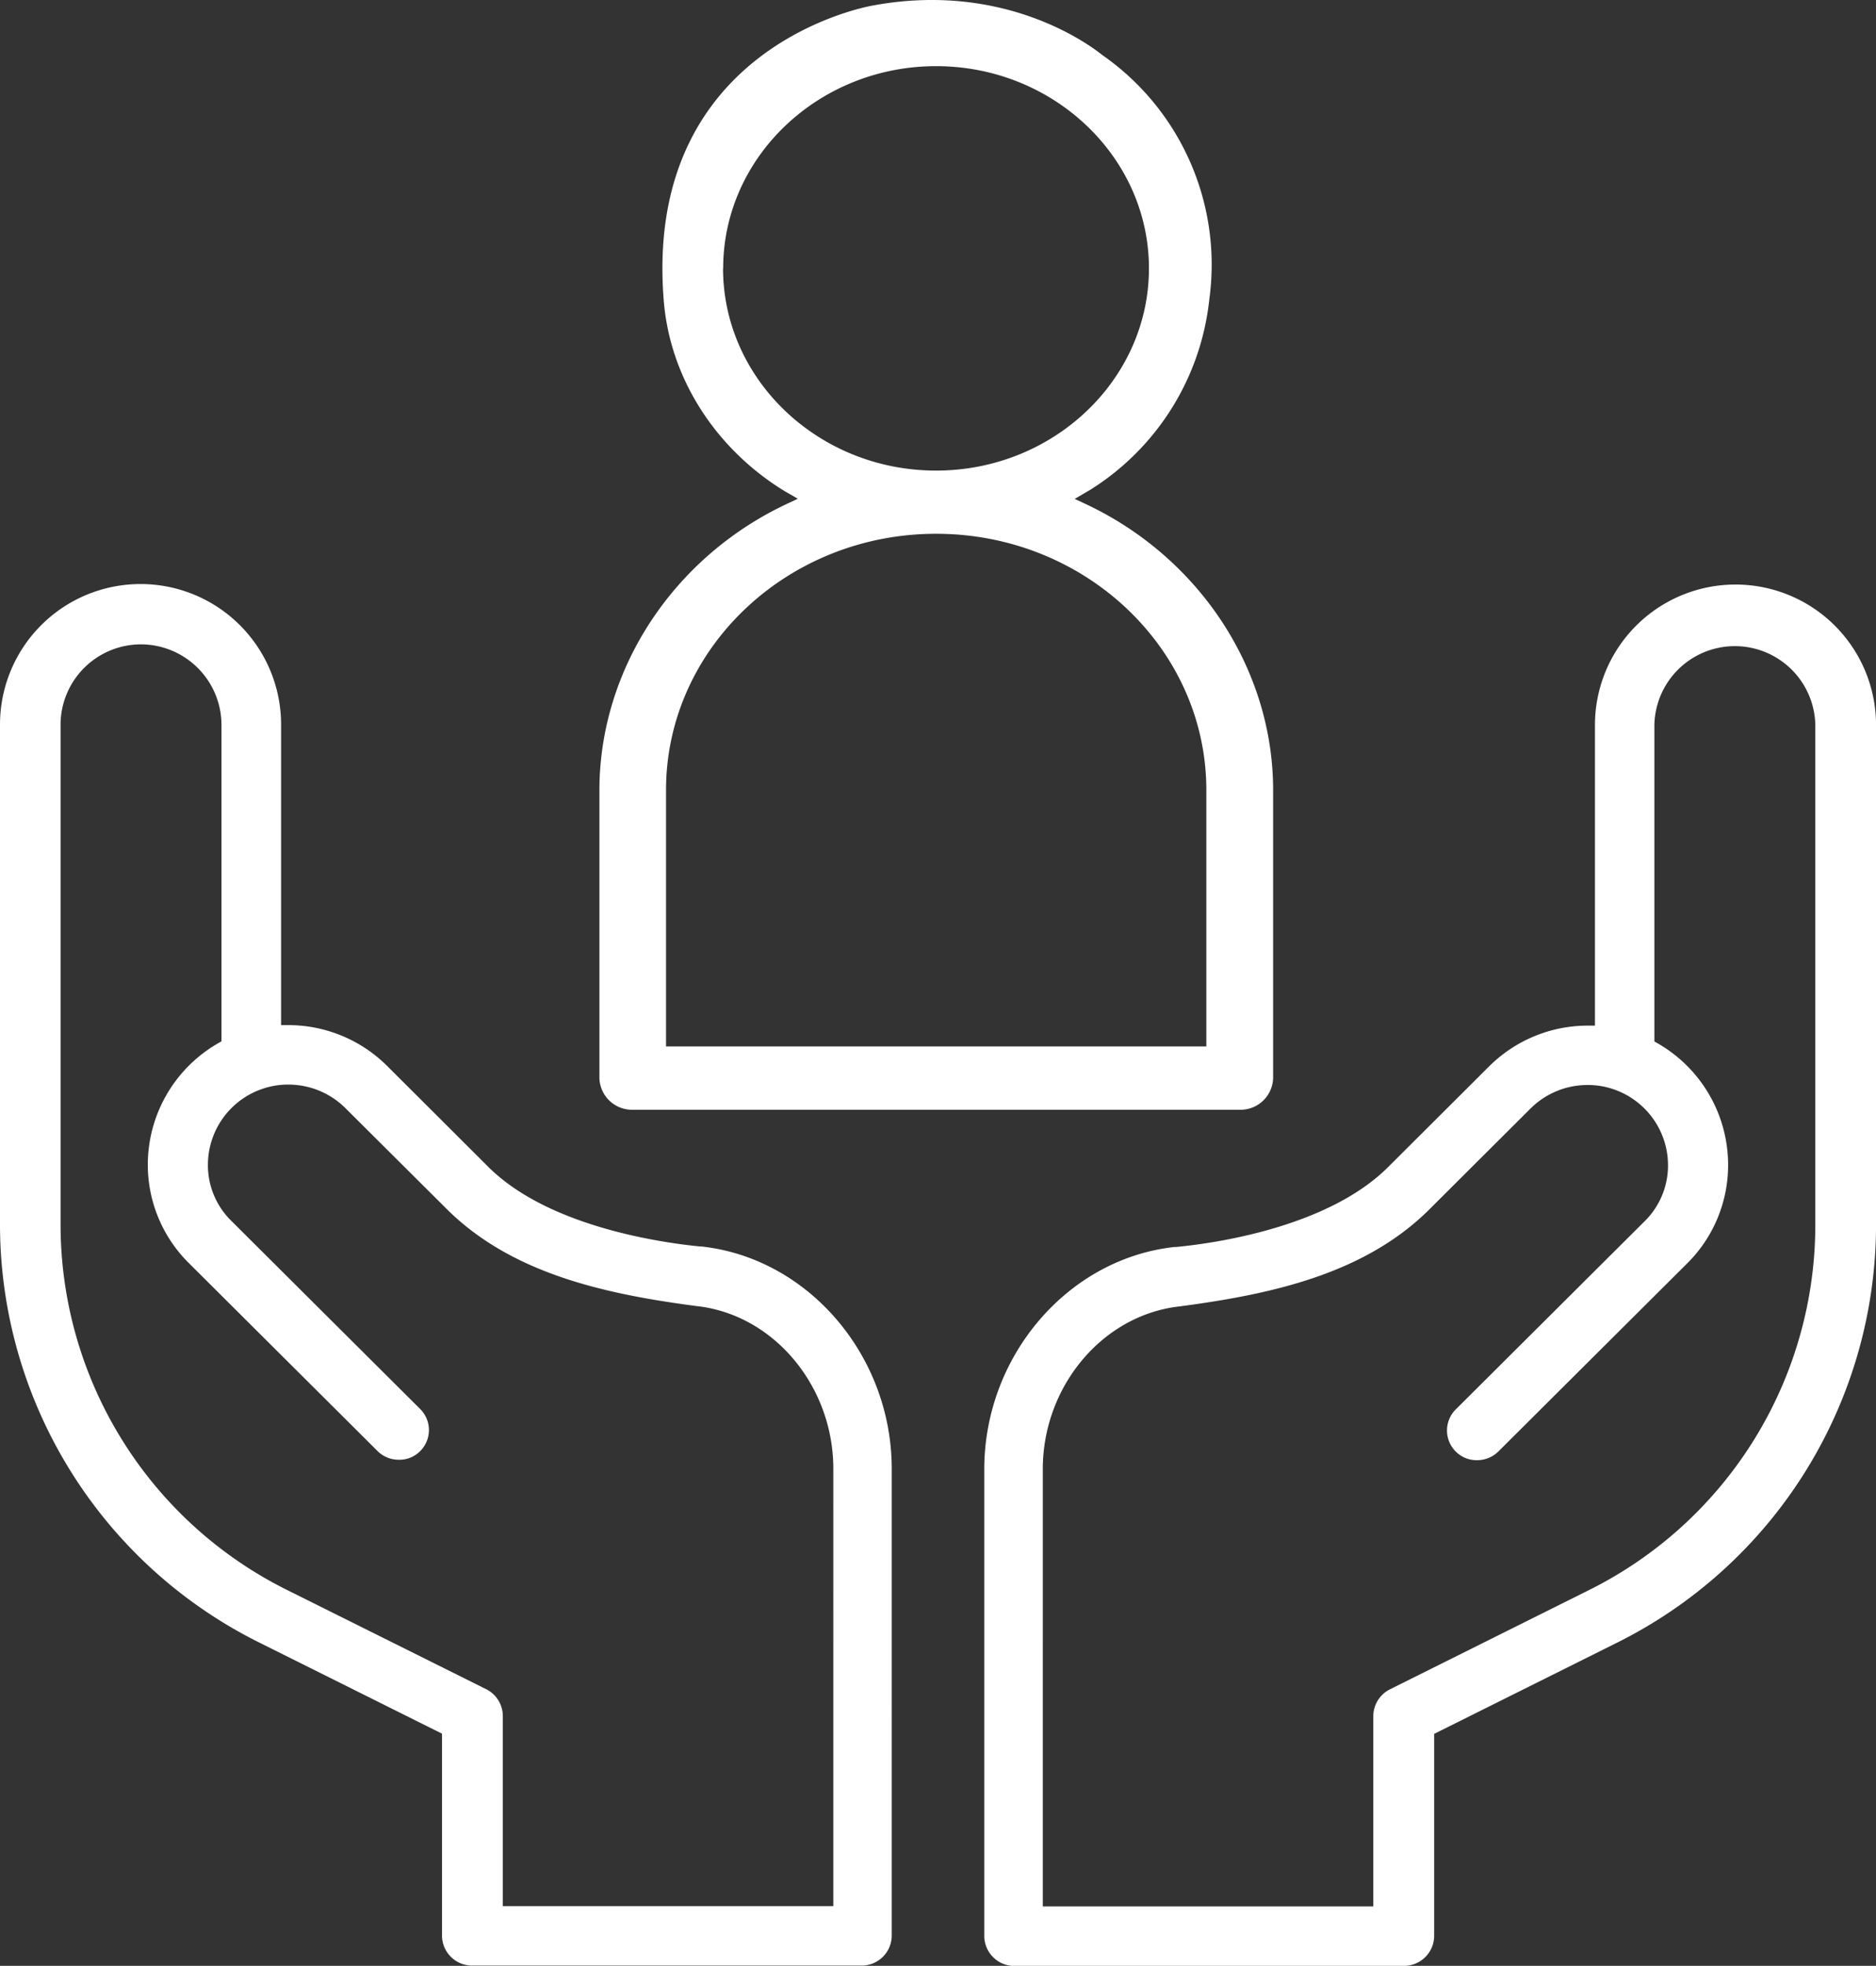
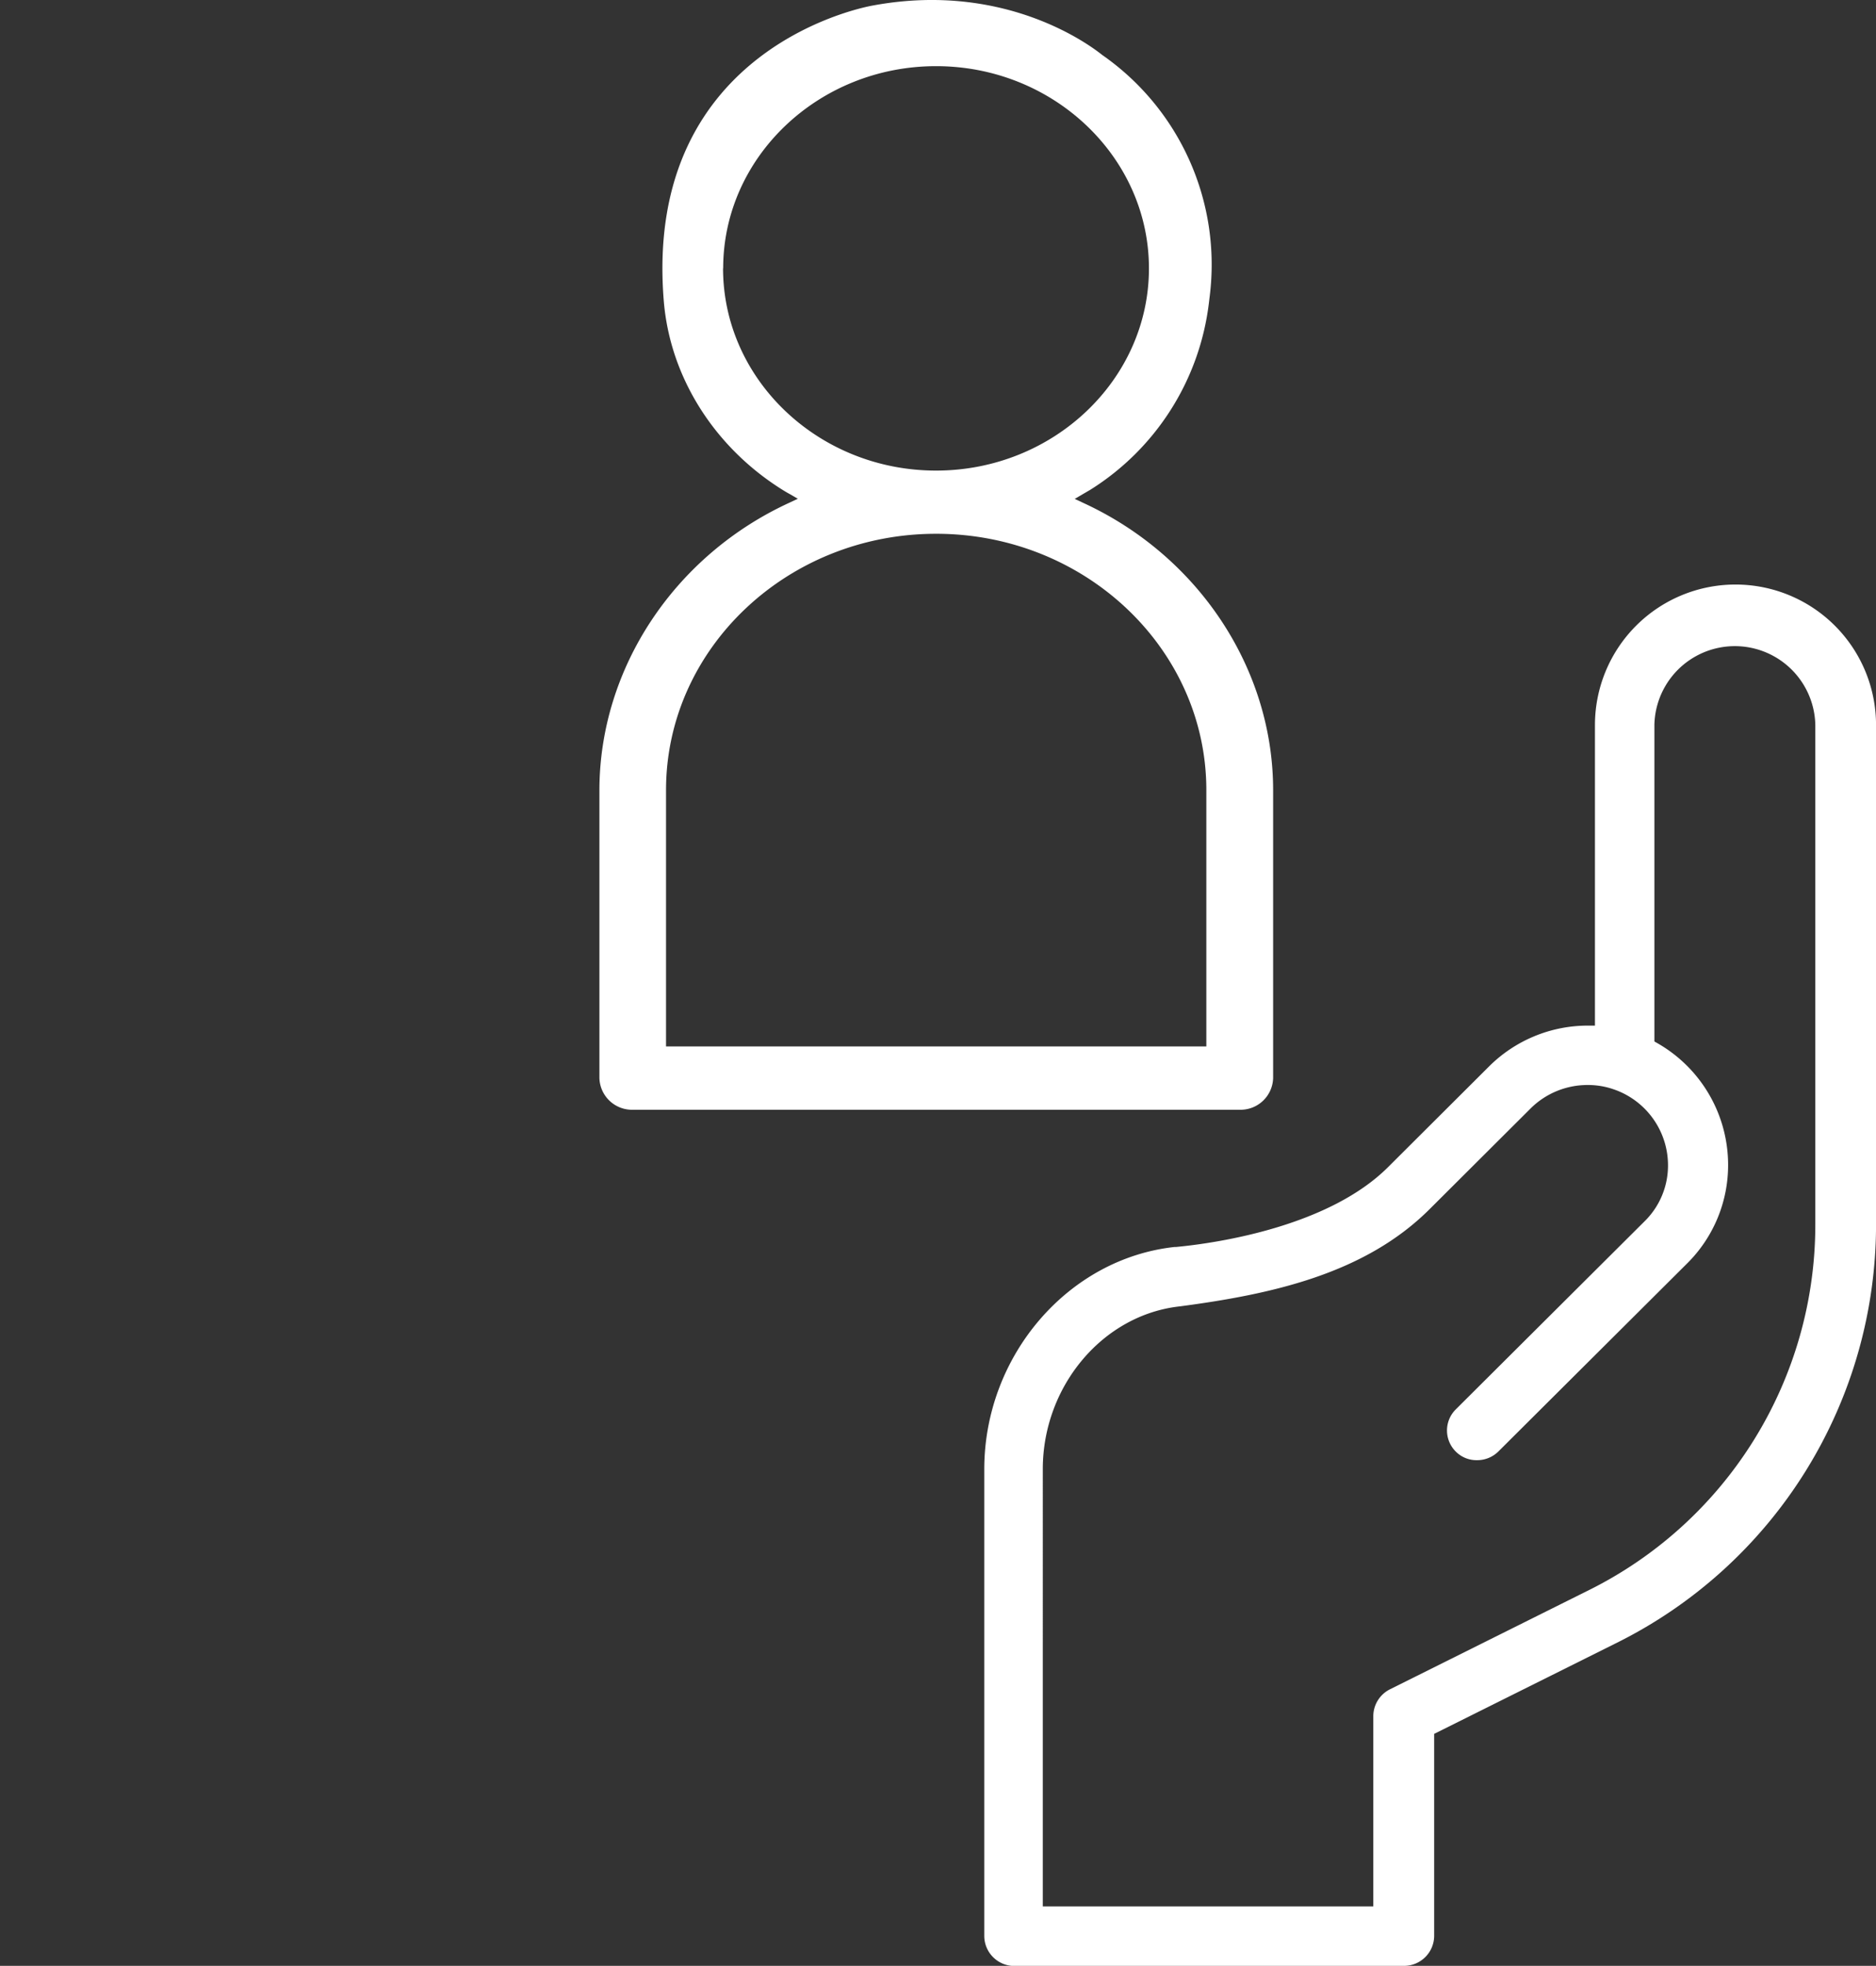
<svg xmlns="http://www.w3.org/2000/svg" viewBox="0 0 449.43 470.97">
  <rect x="0" y="0" width="449.43" height="470.97" fill="#333333" stroke="none" />
  <defs>
    <style>.cls-1{fill:#fff;}</style>
  </defs>
  <title>person auf hand</title>
  <g id="Ebene_2" data-name="Ebene 2">
    <g id="Ebene_1_Kopie" data-name="Ebene 1 Kopie">
-       <path class="cls-1" d="M113.09,470.91a7.22,7.22,0,0,1-7.2-7.18V415.34L62.47,393.69A111.94,111.94,0,0,1,0,293V173.59a33.67,33.67,0,0,1,67.34,0v72H69a33.53,33.53,0,0,1,23.8,9.84l24.15,24.09c14,14,40.18,18.06,50.74,19.1H168c25.66,2.78,45.63,26.17,45.63,53.26V463.73a7.22,7.22,0,0,1-7.2,7.18ZM33.79,154.37a19.28,19.28,0,0,0-19.28,19.22V293.07a97.81,97.81,0,0,0,54.57,88l47.38,23.61a7.21,7.21,0,0,1,4,6.37v45.62h79.18V351.89c0-19.92-14.4-37.05-32.86-39-21.94-2.89-44.23-7.76-59.79-23.27L82.79,265.52a19.37,19.37,0,0,0-13.71-5.68,18.65,18.65,0,0,0-6.15,1l-.35.12a19.24,19.24,0,0,0-12.77,18.06,18.69,18.69,0,0,0,5.69,13.55l45.17,45a7.12,7.12,0,0,1,0,10.07,7,7,0,0,1-5.11,2.08,7.2,7.2,0,0,1-5.11-2.08l-45.17-45A33.15,33.15,0,0,1,35.41,279a33.57,33.57,0,0,1,16.84-29.06l.81-.47V173.59A19.35,19.35,0,0,0,33.79,154.37Z" />
      <path class="cls-1" d="M336.34,471H243a7.22,7.22,0,0,1-7.2-7.18V352c0-27.1,20-50.48,45.63-53.26h.35c10.57-1,36.69-5.1,50.74-19.11l24.15-24.08a33.51,33.51,0,0,1,23.8-9.84h1.63v-72a33.67,33.67,0,0,1,67.34,0V293A111.93,111.93,0,0,1,387,393.74l-43.42,21.65v48.4a7.22,7.22,0,0,1-7.2,7.18Zm60-297.33v75.84l.81.46A33.59,33.59,0,0,1,414,279a33.15,33.15,0,0,1-9.87,23.74l-45.17,45a7.2,7.2,0,0,1-5.11,2.08,7,7,0,0,1-5.11-2.08,7.12,7.12,0,0,1,0-10.07l45.17-45a18.7,18.7,0,0,0,5.69-13.55,19.24,19.24,0,0,0-12.77-18.06l-.35-.12a18.65,18.65,0,0,0-6.15-1,19.33,19.33,0,0,0-13.7,5.67l-24.16,24.09c-15.55,15.51-37.85,20.37-59.79,23.27-18.46,2-32.86,19.1-32.86,39V456.73H329V411.11a7.22,7.22,0,0,1,3.94-6.37l47.38-23.62a97.79,97.79,0,0,0,54.57-88V173.64a19.28,19.28,0,0,0-38.55,0Z" />
      <path class="cls-1" d="M305,189.3c0-29.12-17.91-56.15-45.53-68.84l-2-.94,1.93-1.13,1.72-1A61.5,61.5,0,0,0,289.6,72.69l.22-1.81A61.21,61.21,0,0,0,264.1,13.2c-.59-.41-21.46-18.07-54.93-11.89,0,0-55.19,9.06-50.15,70.78,1.5,18.38,12.23,35.14,28.46,45.27.56.35,1.13.69,1.71,1l1.94,1.13-2,.94c-27.61,12.69-45.49,39.71-45.53,68.84v69a7.82,7.82,0,0,0,8,7.6H297a7.81,7.81,0,0,0,8-7.6Zm-131.75-125c0-26.71,22.9-48.45,51-48.45h0c28.11,0,51,21.77,51,48.45s-22.9,48.44-51,48.44S173.22,91,173.22,64.25ZM289,250.7H159.56V189.29c0-33.86,29-61.41,64.7-61.41S289,155.43,289,189.29Zm16-48.85v0Z" />
    </g>
  </g>
</svg>